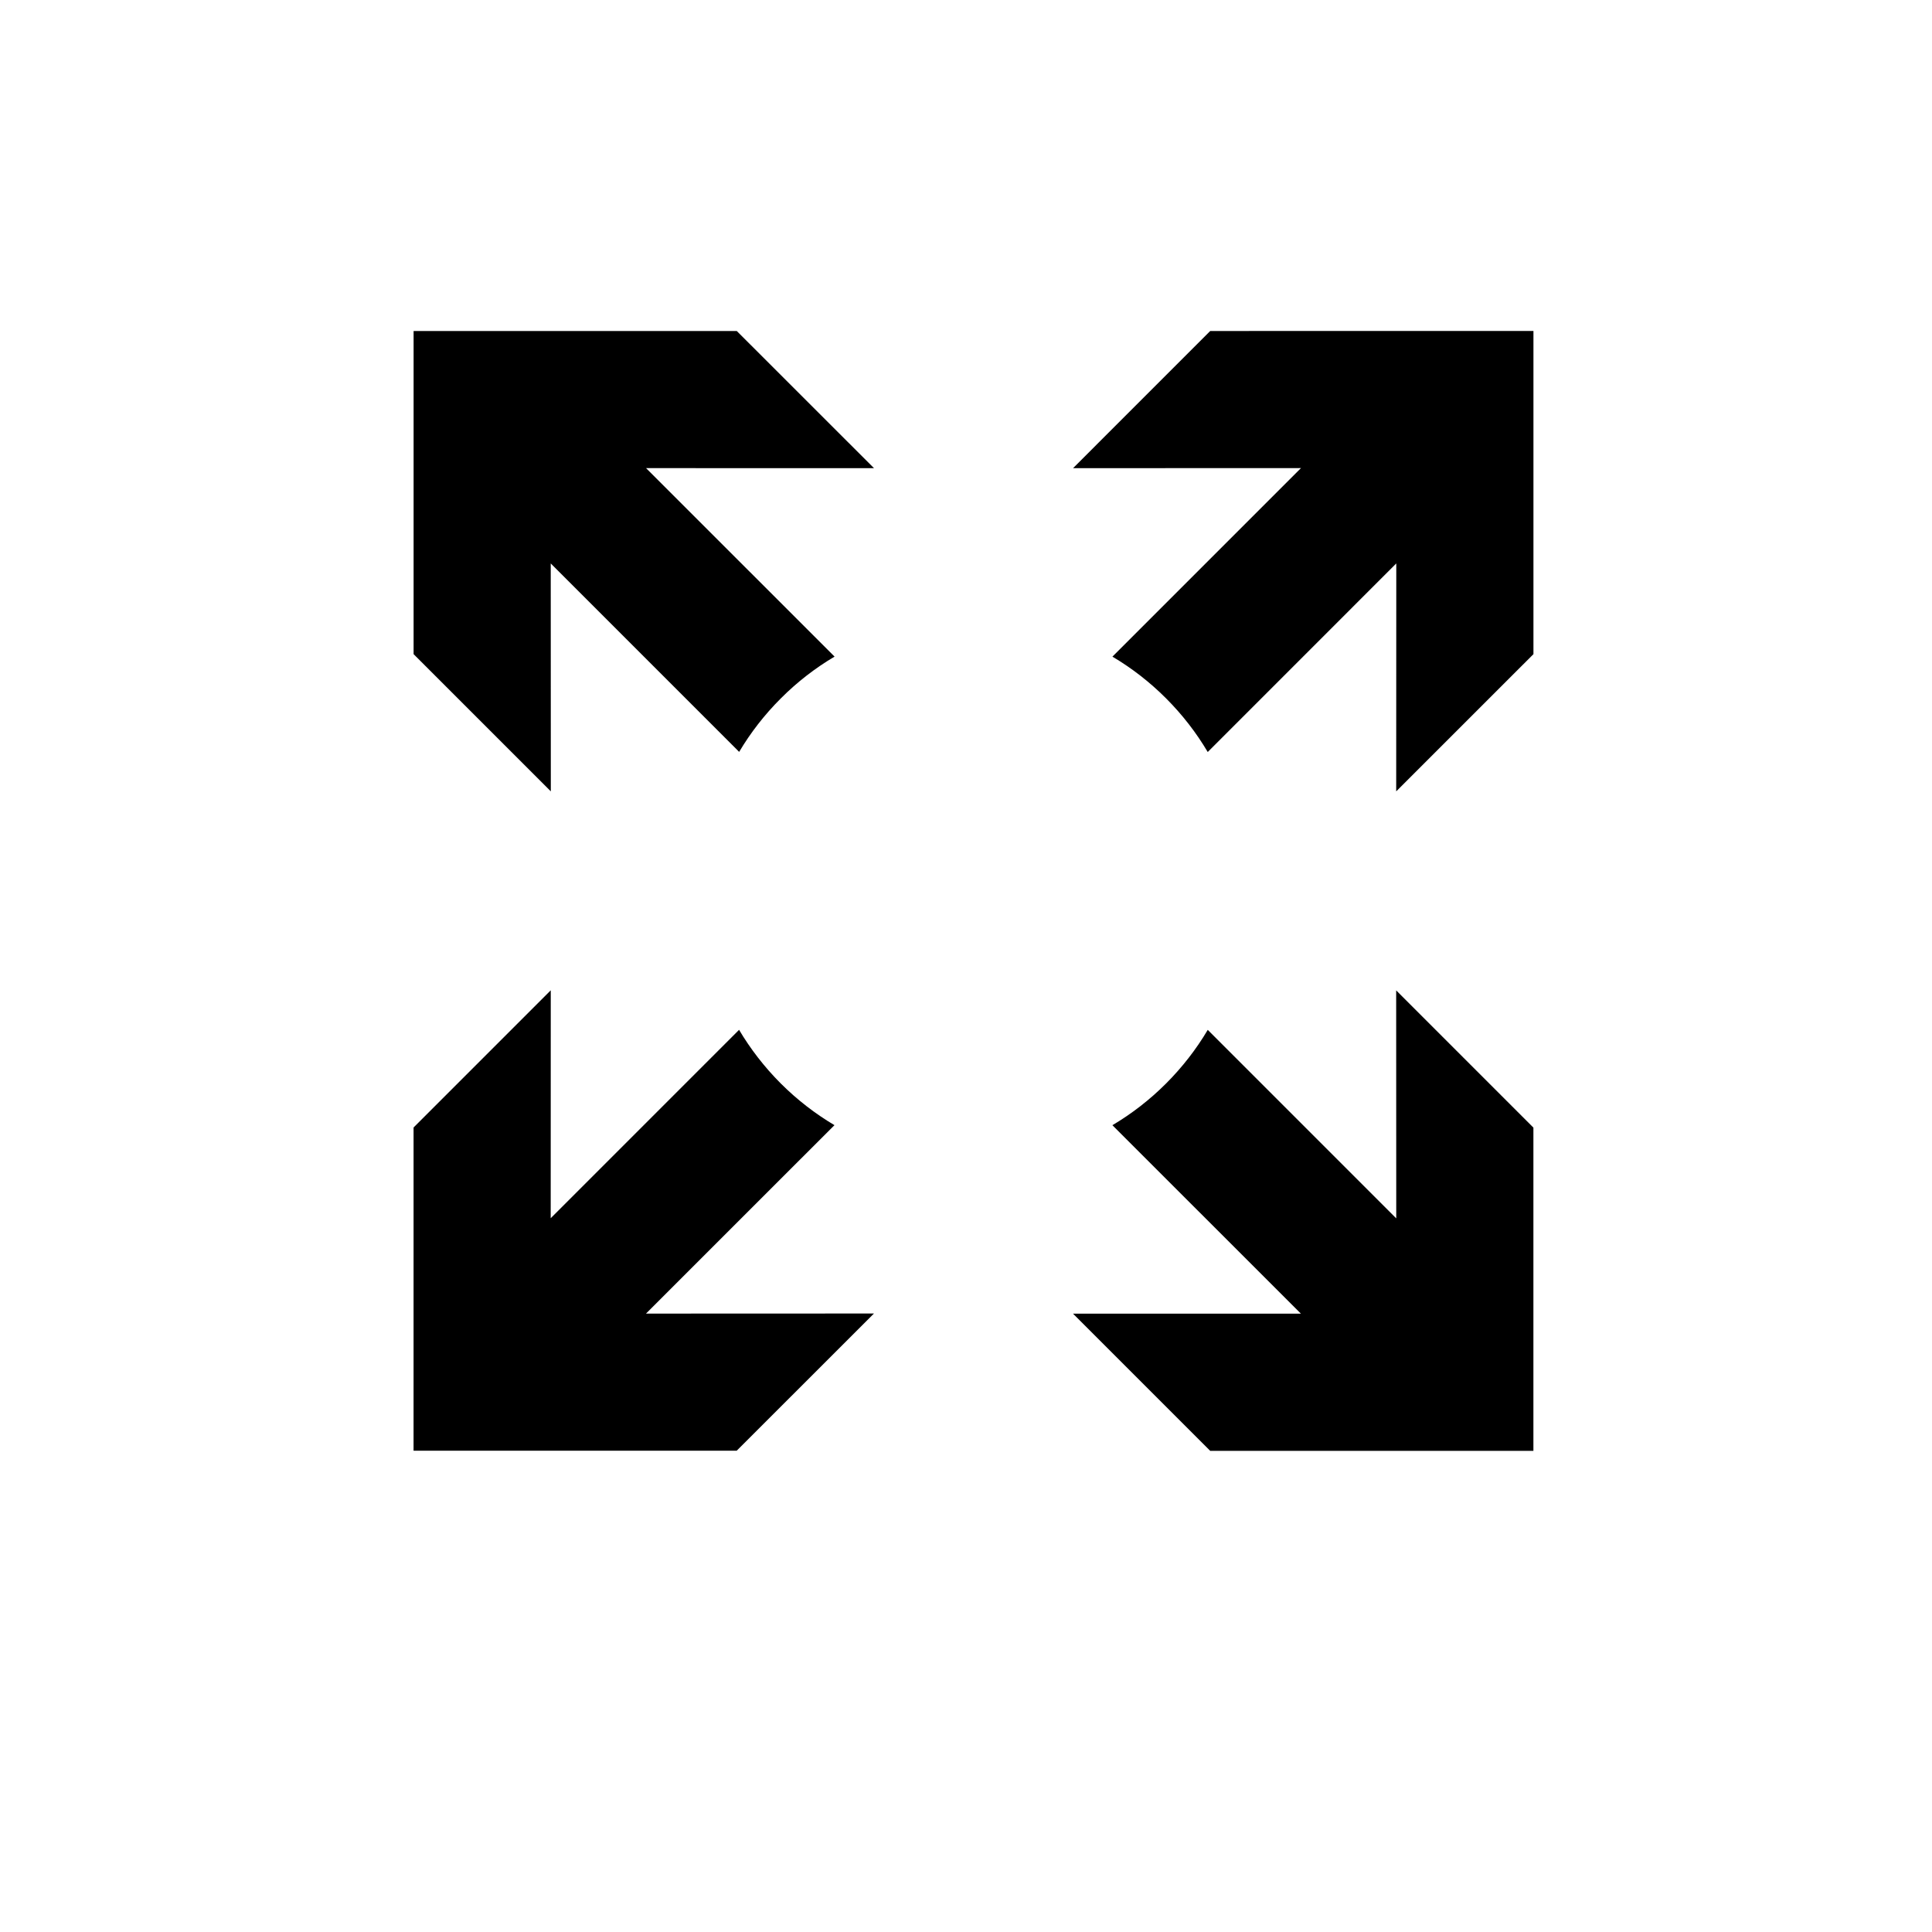
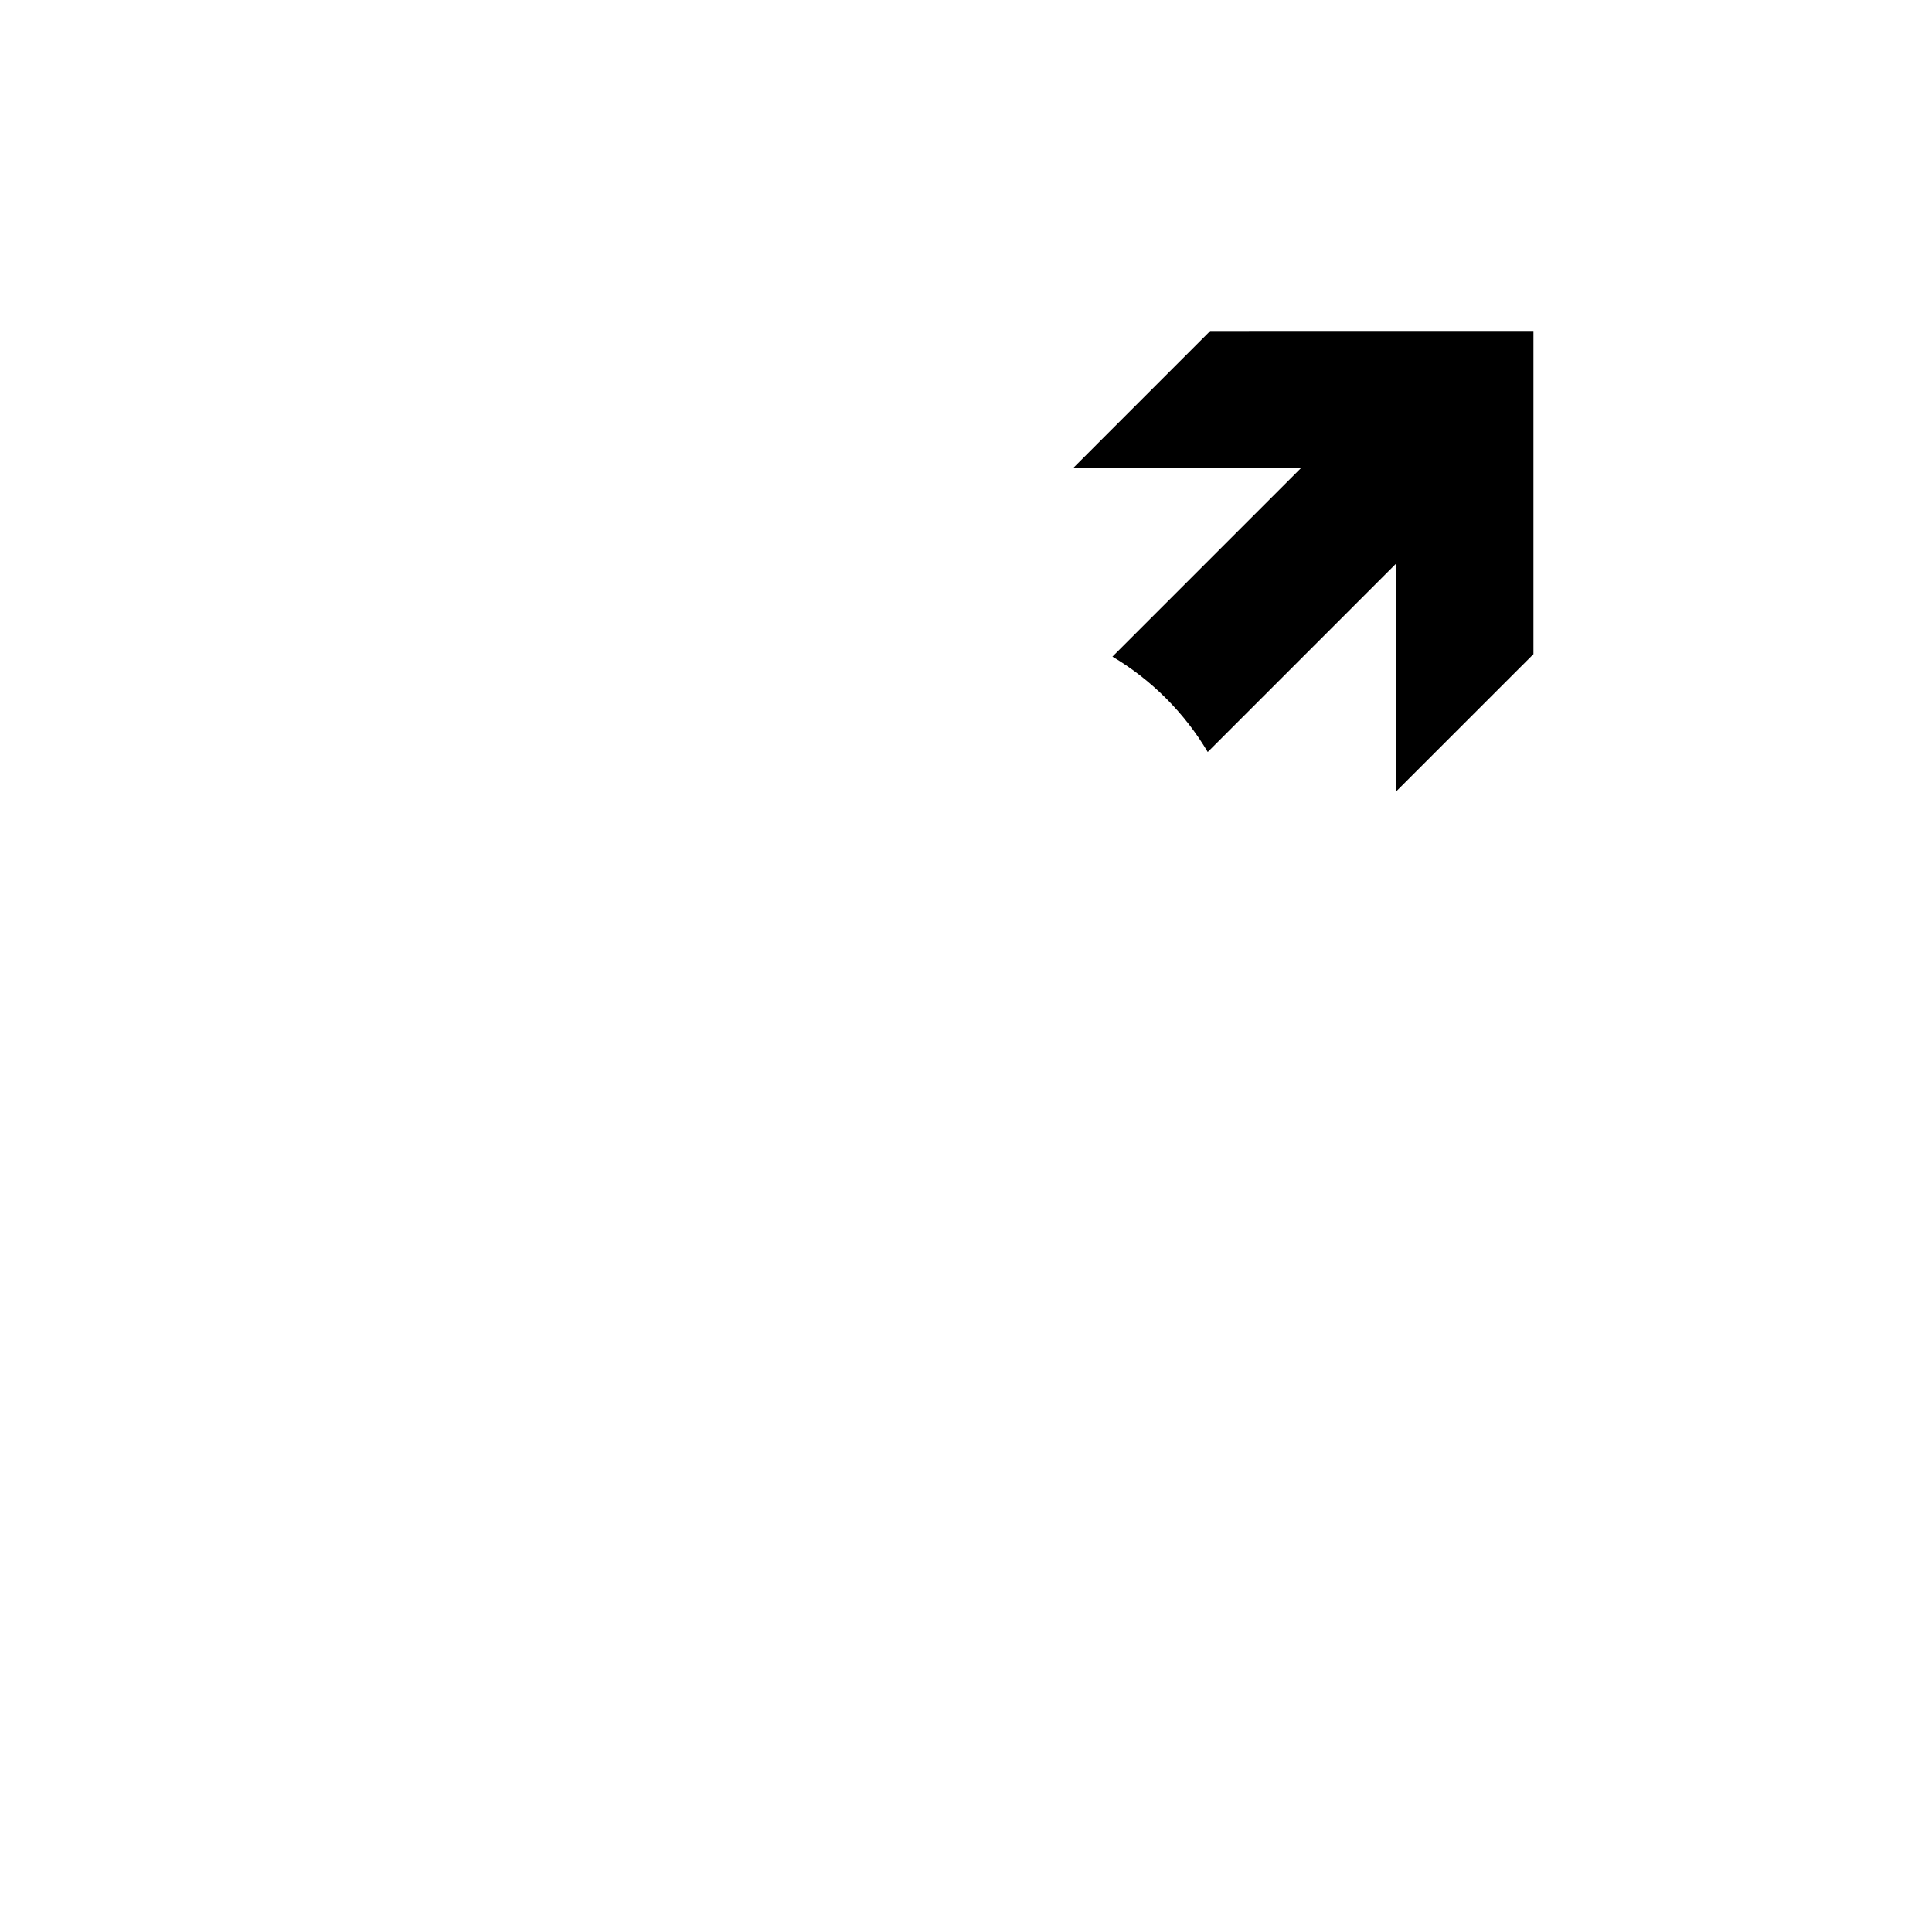
<svg xmlns="http://www.w3.org/2000/svg" fill="#000000" width="800px" height="800px" version="1.1" viewBox="144 144 512 512">
  <g>
-     <path d="m365.14 442.18c-5.07-3.008-9.863-6.688-14.215-11.039-4.359-4.363-8.043-9.145-11.062-14.227l-49.922 49.926 0.016-60.398-36.355 36.355-0.004 85.652h85.641l36.371-36.355-60.414 0.023z" />
-     <path d="m289.95 293.32 49.934 49.938c3.012-5.066 6.699-9.848 11.055-14.188 4.359-4.375 9.152-8.055 14.227-11.062l-49.953-49.949 60.406 0.012-36.371-36.352h-85.641v85.637l36.363 36.363z" />
-     <path d="m514.02 466.88-49.953-49.957c-3.012 5.082-6.699 9.863-11.062 14.227-4.356 4.356-9.133 8.035-14.207 11.039l49.961 49.949-60.406-0.012 36.367 36.367h85.648v-85.66l-36.367-36.367z" />
    <path d="m428.37 268.07 60.398-0.023-49.965 49.969c5.078 3.008 9.855 6.688 14.211 11.051 4.359 4.363 8.039 9.145 11.047 14.223l49.969-49.977-0.023 60.406 36.371-36.363v-85.648l-85.656 0.008z" />
  </g>
</svg>